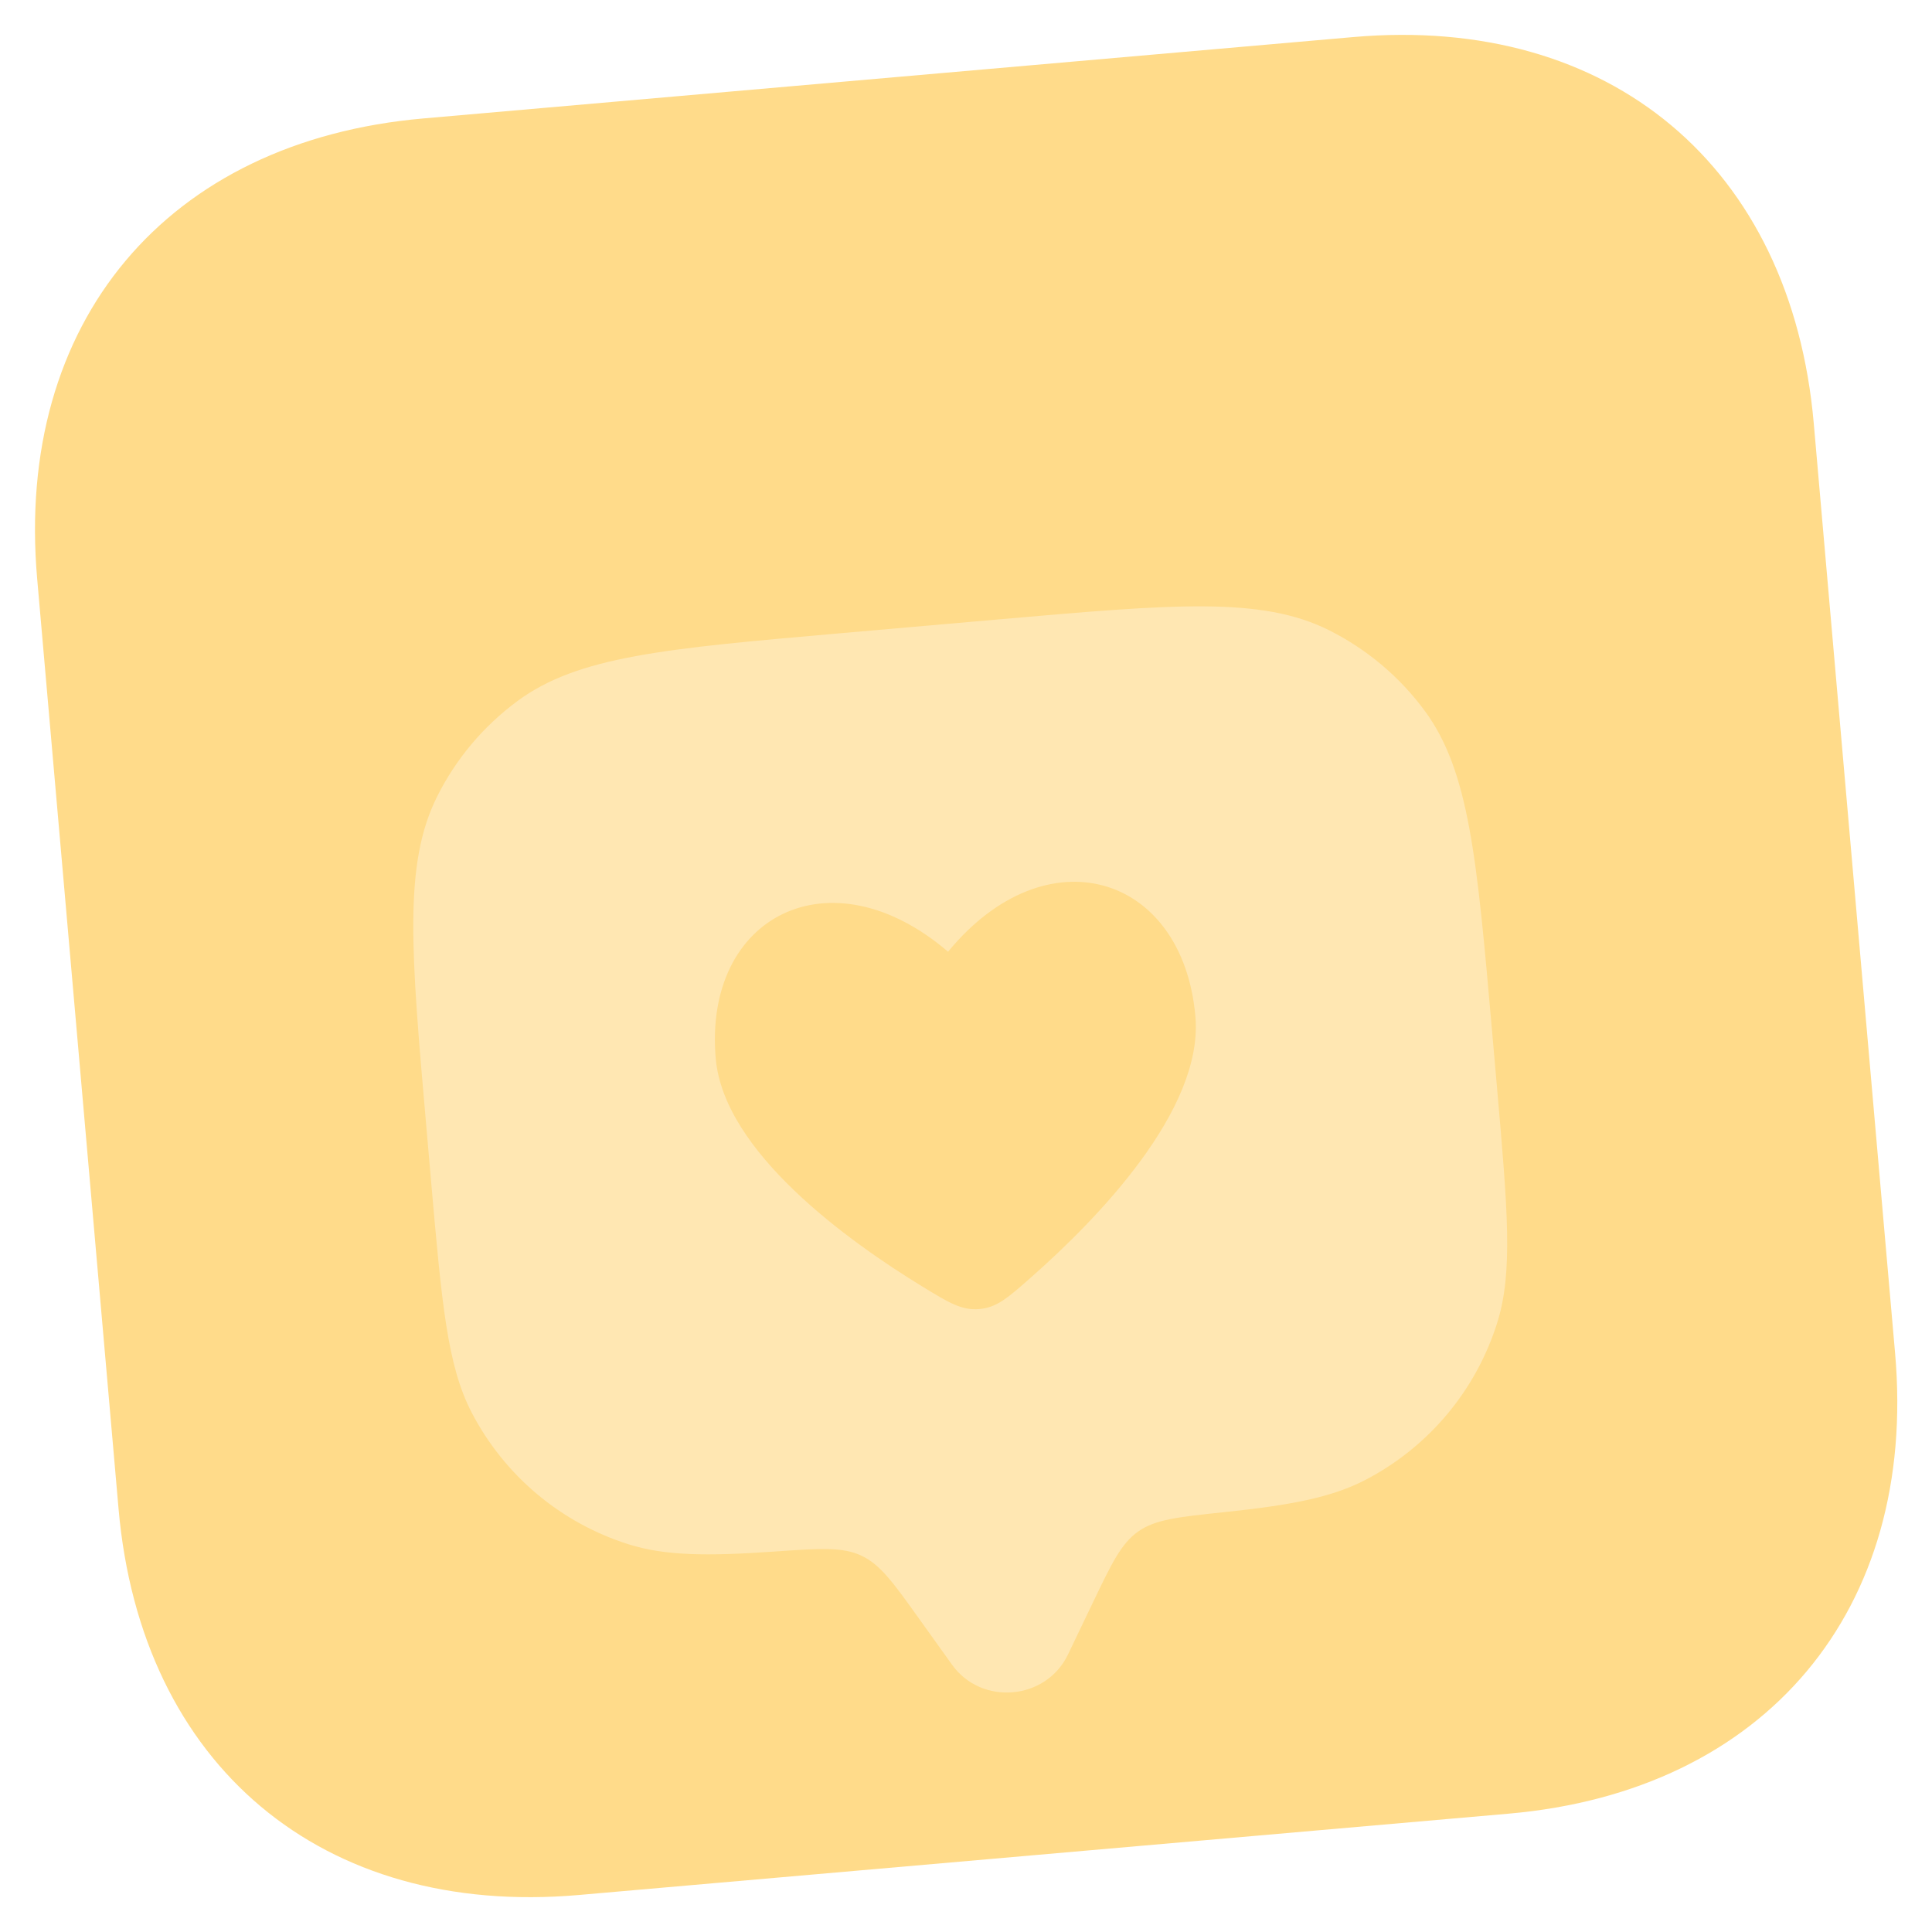
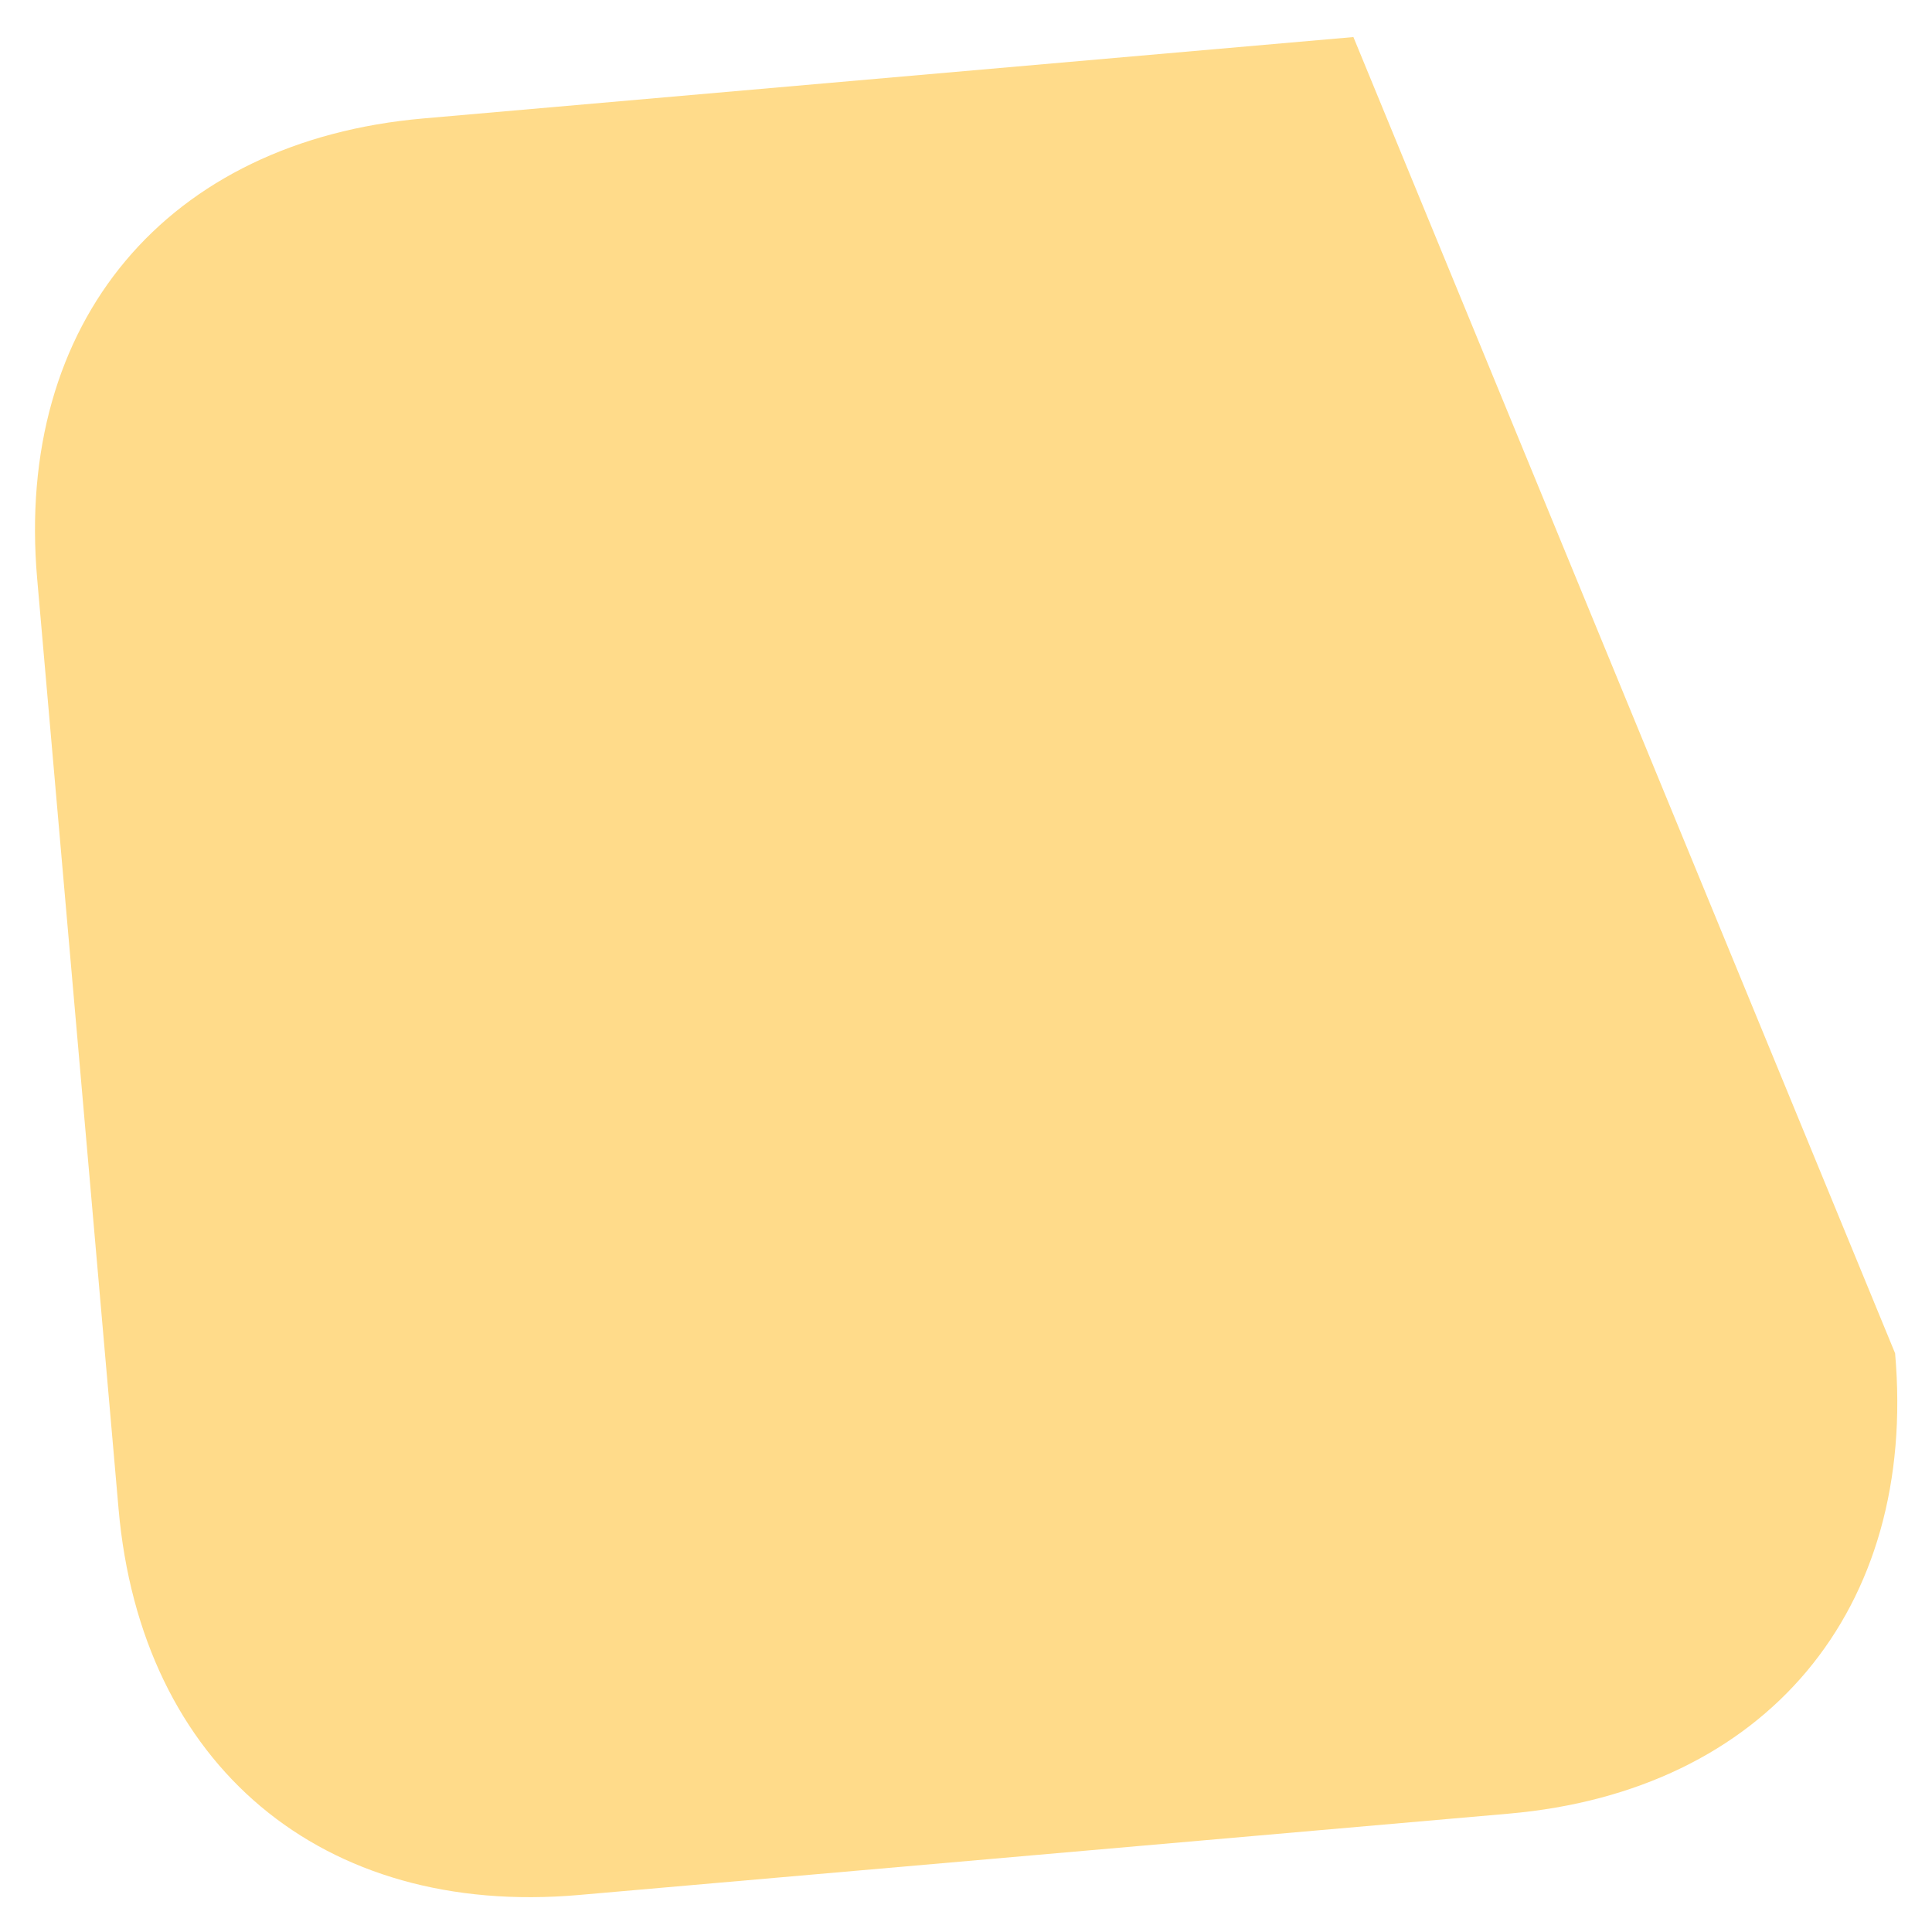
<svg xmlns="http://www.w3.org/2000/svg" width="50" height="50" viewBox="0 0 50 50" fill="none">
-   <path fill-rule="evenodd" clip-rule="evenodd" d="M35.026 0.959C41.671 0.378 46.358 4.311 46.94 10.957L49.045 35.023C49.627 41.668 45.694 46.355 39.048 46.937L14.982 49.042C8.337 49.624 3.649 45.691 3.068 39.045L0.962 14.979C0.381 8.334 4.314 3.646 10.96 3.065L35.026 0.959Z" fill="#FFDB8A" />
+   <path fill-rule="evenodd" clip-rule="evenodd" d="M35.026 0.959L49.045 35.023C49.627 41.668 45.694 46.355 39.048 46.937L14.982 49.042C8.337 49.624 3.649 45.691 3.068 39.045L0.962 14.979C0.381 8.334 4.314 3.646 10.96 3.065L35.026 0.959Z" fill="#FFDB8A" />
  <g filter="url(#filter0_d_390_1802)">
-     <path fill-rule="evenodd" clip-rule="evenodd" d="M27.638 37.818L28.275 36.489C28.769 35.459 29.015 34.942 29.458 34.631C29.901 34.319 30.486 34.258 31.657 34.134C33.386 33.954 34.463 33.753 35.34 33.295C36.146 32.875 36.862 32.301 37.447 31.604C38.031 30.908 38.472 30.103 38.746 29.236C39.16 27.924 39.02 26.317 38.739 23.103L38.618 21.724C38.223 17.209 38.026 14.951 36.864 13.382C36.214 12.504 35.366 11.792 34.389 11.304C32.641 10.433 30.383 10.63 25.868 11.025L21.73 11.387C17.216 11.782 14.958 11.98 13.389 13.142C12.51 13.791 11.798 14.639 11.31 15.617C10.439 17.365 10.637 19.624 11.032 24.137L11.152 25.517C11.433 28.73 11.574 30.337 12.209 31.558C12.629 32.364 13.204 33.08 13.9 33.665C14.597 34.249 15.402 34.69 16.269 34.964C17.213 35.262 18.308 35.272 20.043 35.151C21.217 35.069 21.804 35.027 22.294 35.258C22.782 35.488 23.116 35.952 23.781 36.882L24.639 38.08C25.404 39.147 27.069 39.001 27.638 37.818ZM18.523 22.391C18.735 24.807 21.943 27.116 23.891 28.305C24.558 28.712 24.891 28.915 25.345 28.875C25.799 28.836 26.092 28.578 26.677 28.061C28.39 26.552 31.149 23.723 30.937 21.305C30.614 17.612 27.079 16.532 24.536 19.628C21.493 17.02 18.2 18.698 18.523 22.391Z" fill="#FFE7B2" />
-   </g>
+     </g>
  <defs>
    <filter id="filter0_d_390_1802" x="5.693" y="10.69" width="38.317" height="38.116" filterUnits="userSpaceOnUse" color-interpolation-filters="sRGB">
      <feFlood flood-opacity="0" result="BackgroundImageFix" />
      <feColorMatrix in="SourceAlpha" type="matrix" values="0 0 0 0 0 0 0 0 0 0 0 0 0 0 0 0 0 0 127 0" result="hardAlpha" />
      <feOffset dy="5.003" />
      <feGaussianBlur stdDeviation="2.502" />
      <feComposite in2="hardAlpha" operator="out" />
      <feColorMatrix type="matrix" values="0 0 0 0 0 0 0 0 0 0 0 0 0 0 0 0 0 0 0.1 0" />
      <feBlend mode="normal" in2="BackgroundImageFix" result="effect1_dropShadow_390_1802" />
      <feBlend mode="normal" in="SourceGraphic" in2="effect1_dropShadow_390_1802" result="shape" />
    </filter>
  </defs>
</svg>